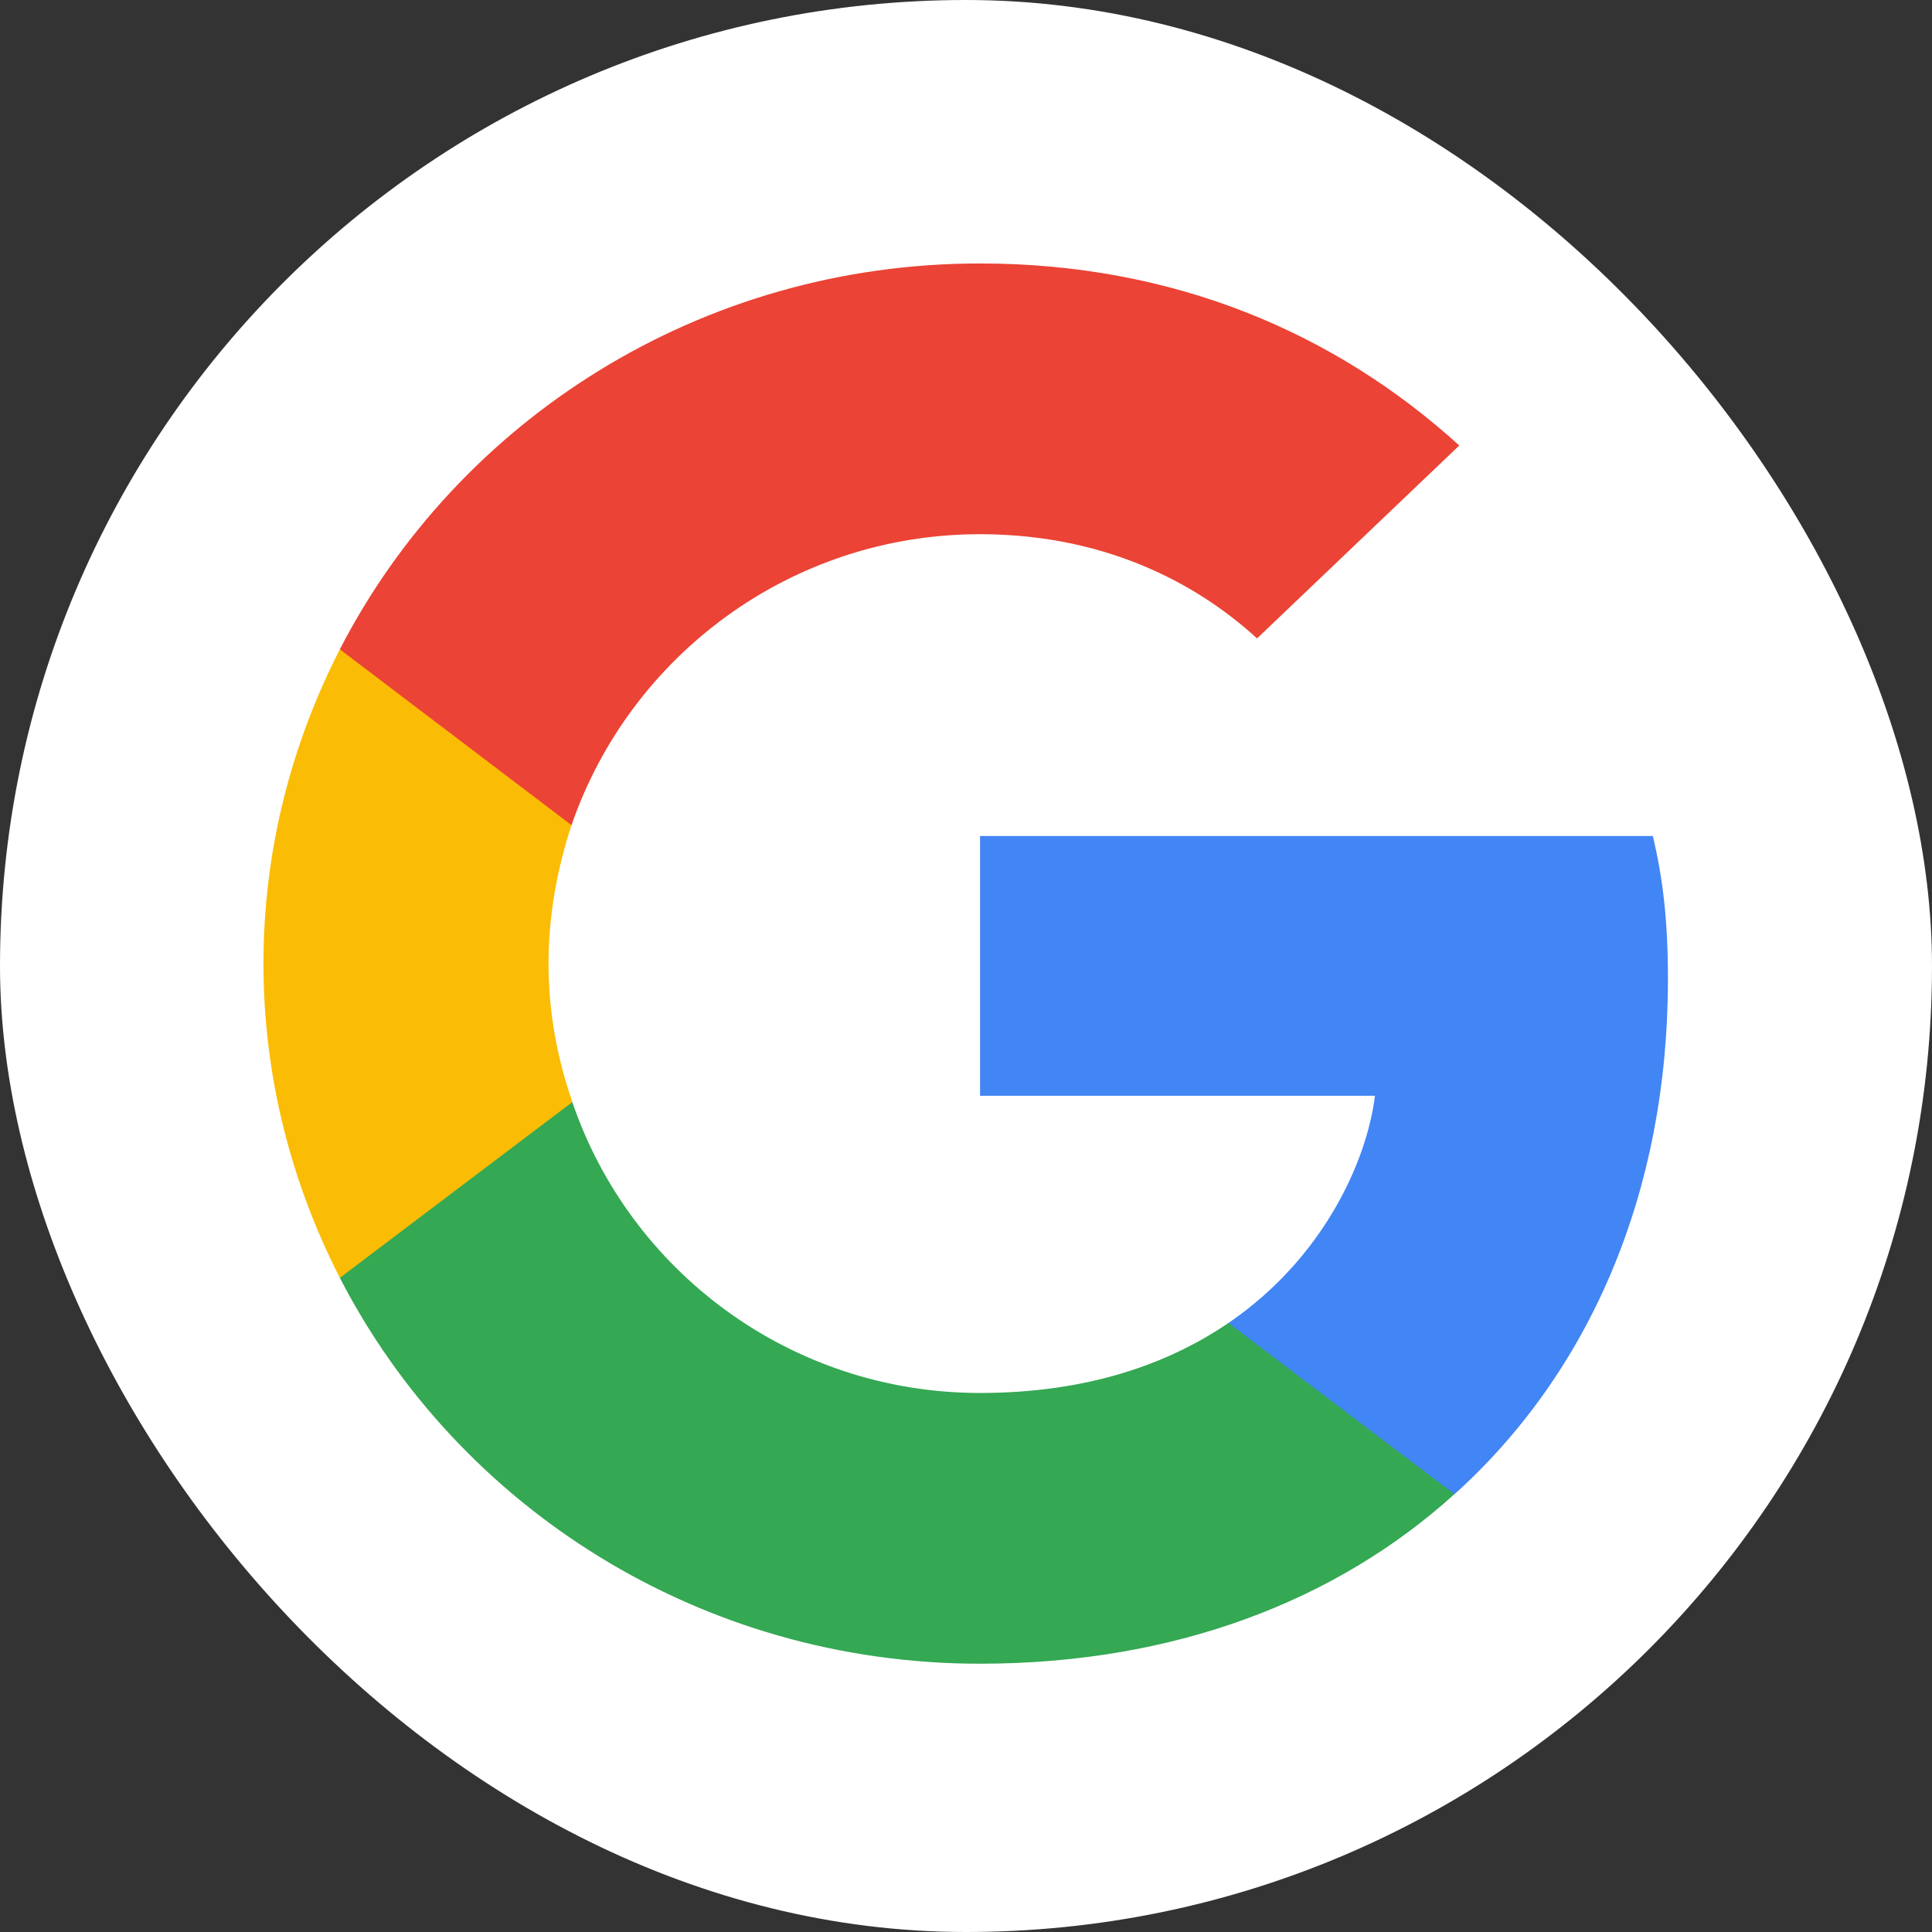
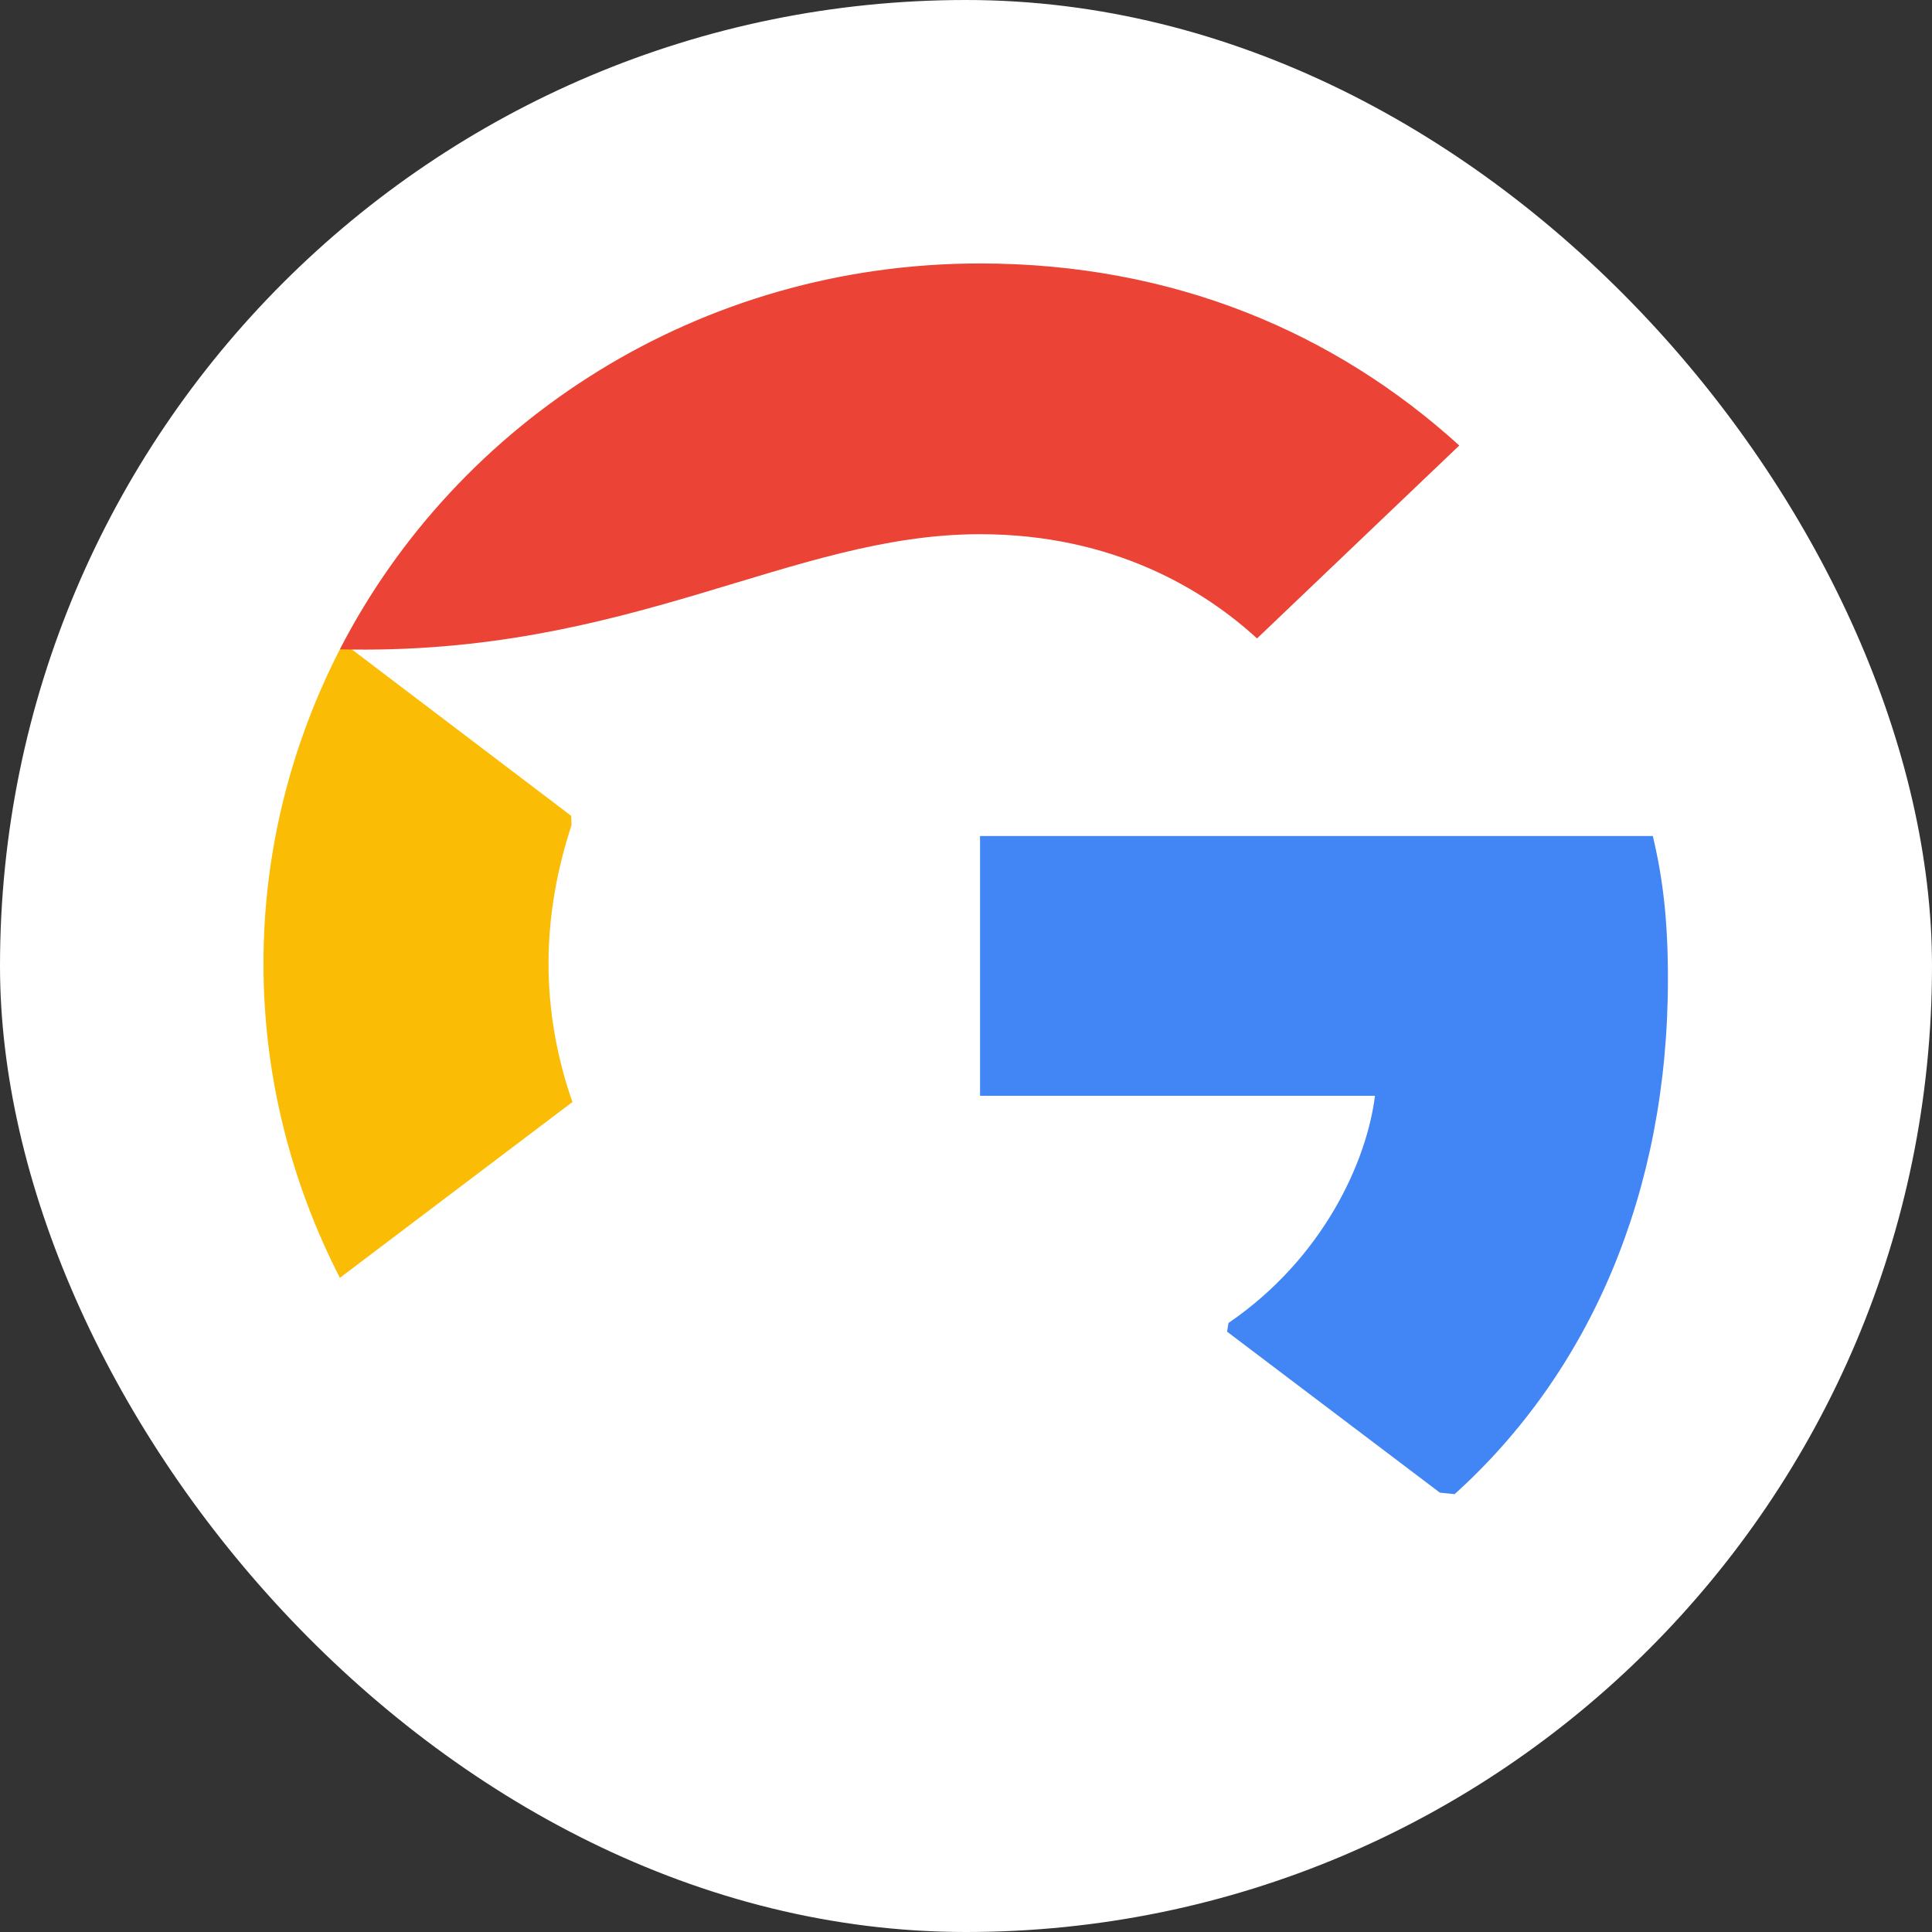
<svg xmlns="http://www.w3.org/2000/svg" width="22" height="22" viewBox="0 0 22 22" fill="none">
  <rect x="0" y="0" width="22" height="22" fill="#333333" stroke="none" />
  <rect width="22" height="22" rx="11" fill="white" />
  <g clip-path="url(#clip0_320_5828)">
    <path d="M18.993 11.15C18.993 10.494 18.939 10.016 18.821 9.52H11.16V12.478H15.657C15.566 13.214 15.077 14.321 13.989 15.065L13.973 15.164L16.396 16.997L16.564 17.014C18.105 15.623 18.993 13.577 18.993 11.15Z" fill="#4285F4" />
-     <path d="M11.159 18.945C13.362 18.945 15.212 18.236 16.562 17.014L13.988 15.065C13.299 15.535 12.374 15.862 11.159 15.862C9.001 15.862 7.17 14.472 6.517 12.549L6.422 12.557L3.903 14.462L3.87 14.551C5.212 17.156 7.968 18.945 11.159 18.945Z" fill="#34A853" />
    <path d="M6.518 12.549C6.345 12.053 6.246 11.522 6.246 10.973C6.246 10.423 6.345 9.892 6.508 9.396L6.504 9.29L3.954 7.355L3.87 7.394C3.317 8.474 3 9.688 3 10.973C3 12.257 3.317 13.47 3.87 14.551L6.518 12.549Z" fill="#FBBC05" />
-     <path d="M11.159 6.083C12.691 6.083 13.725 6.729 14.314 7.27L16.617 5.073C15.203 3.788 13.362 3 11.159 3C7.968 3 5.212 4.789 3.87 7.394L6.508 9.396C7.17 7.473 9.001 6.083 11.159 6.083Z" fill="#EB4335" />
+     <path d="M11.159 6.083C12.691 6.083 13.725 6.729 14.314 7.27L16.617 5.073C15.203 3.788 13.362 3 11.159 3C7.968 3 5.212 4.789 3.87 7.394C7.17 7.473 9.001 6.083 11.159 6.083Z" fill="#EB4335" />
  </g>
  <defs>
    <clipPath id="clip0_320_5828">
      <rect width="16" height="16" fill="white" transform="translate(3 3)" />
    </clipPath>
  </defs>
</svg>